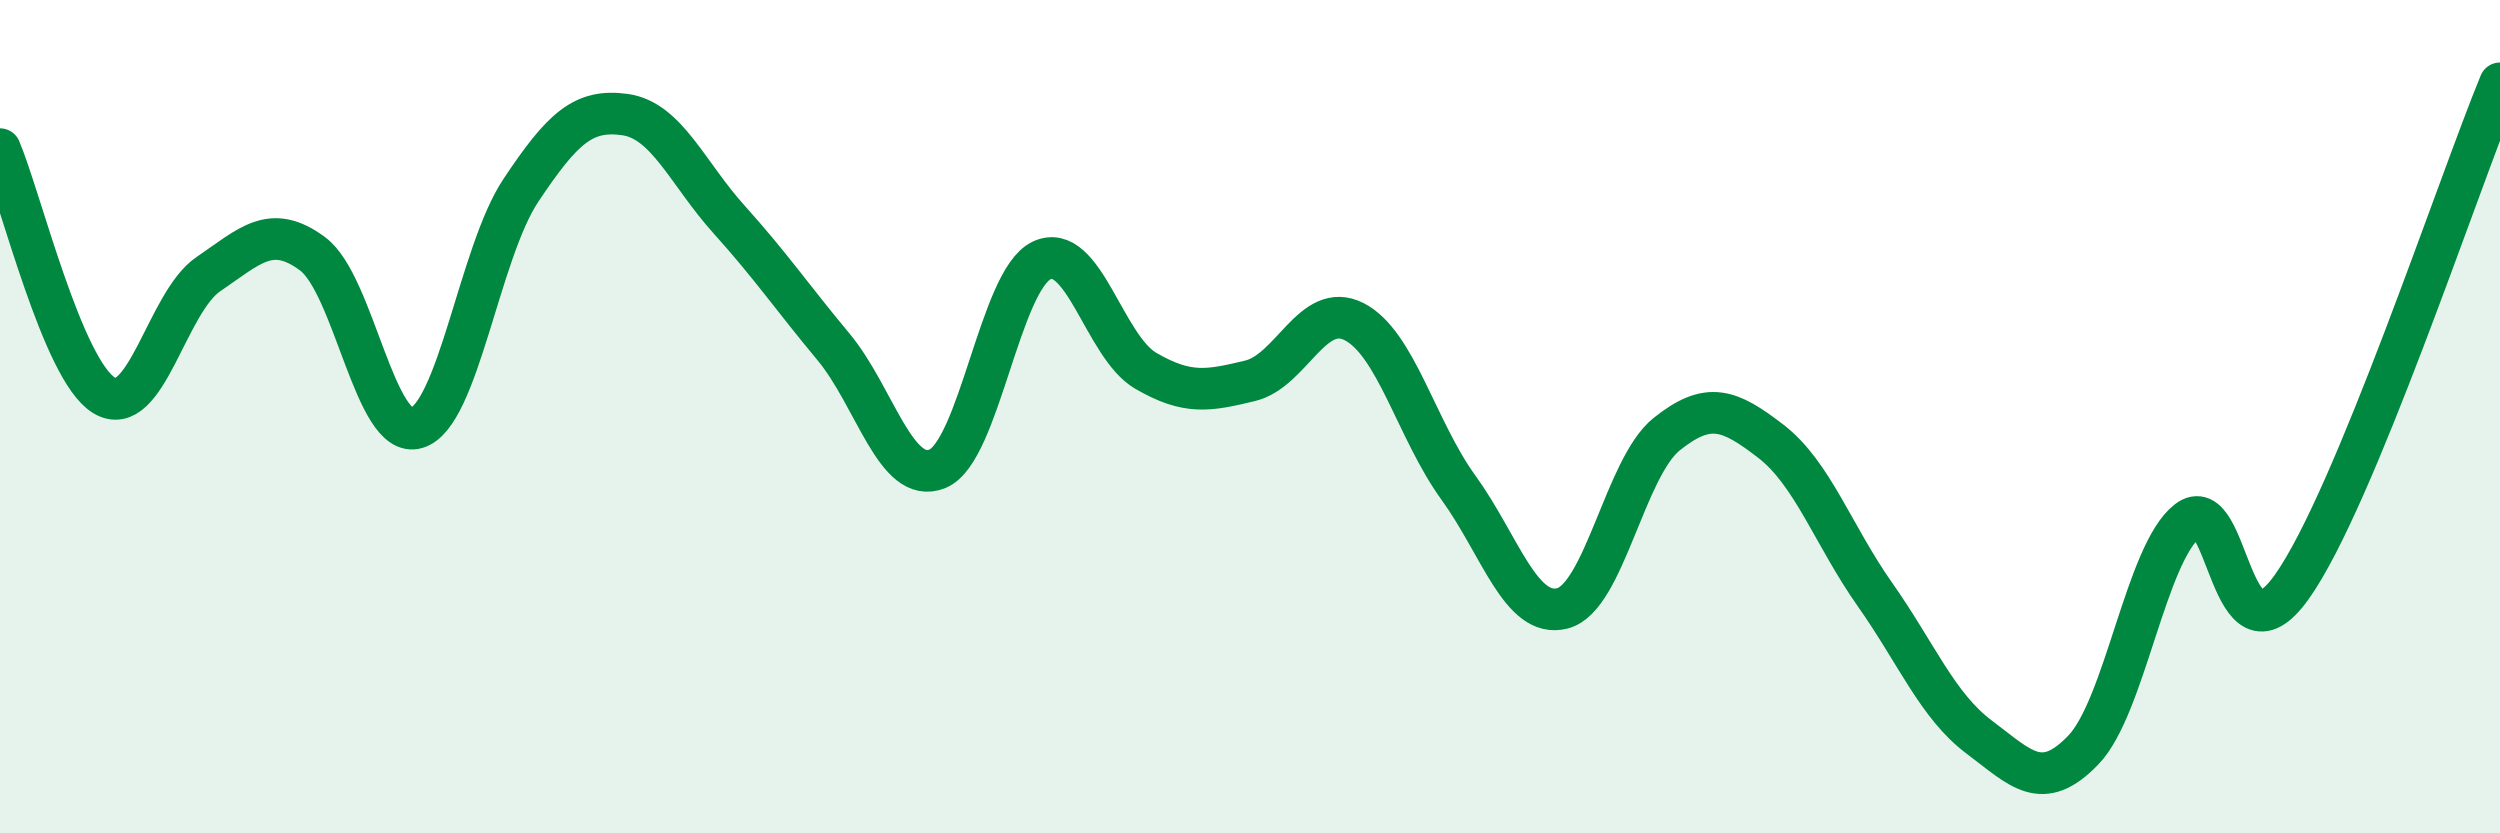
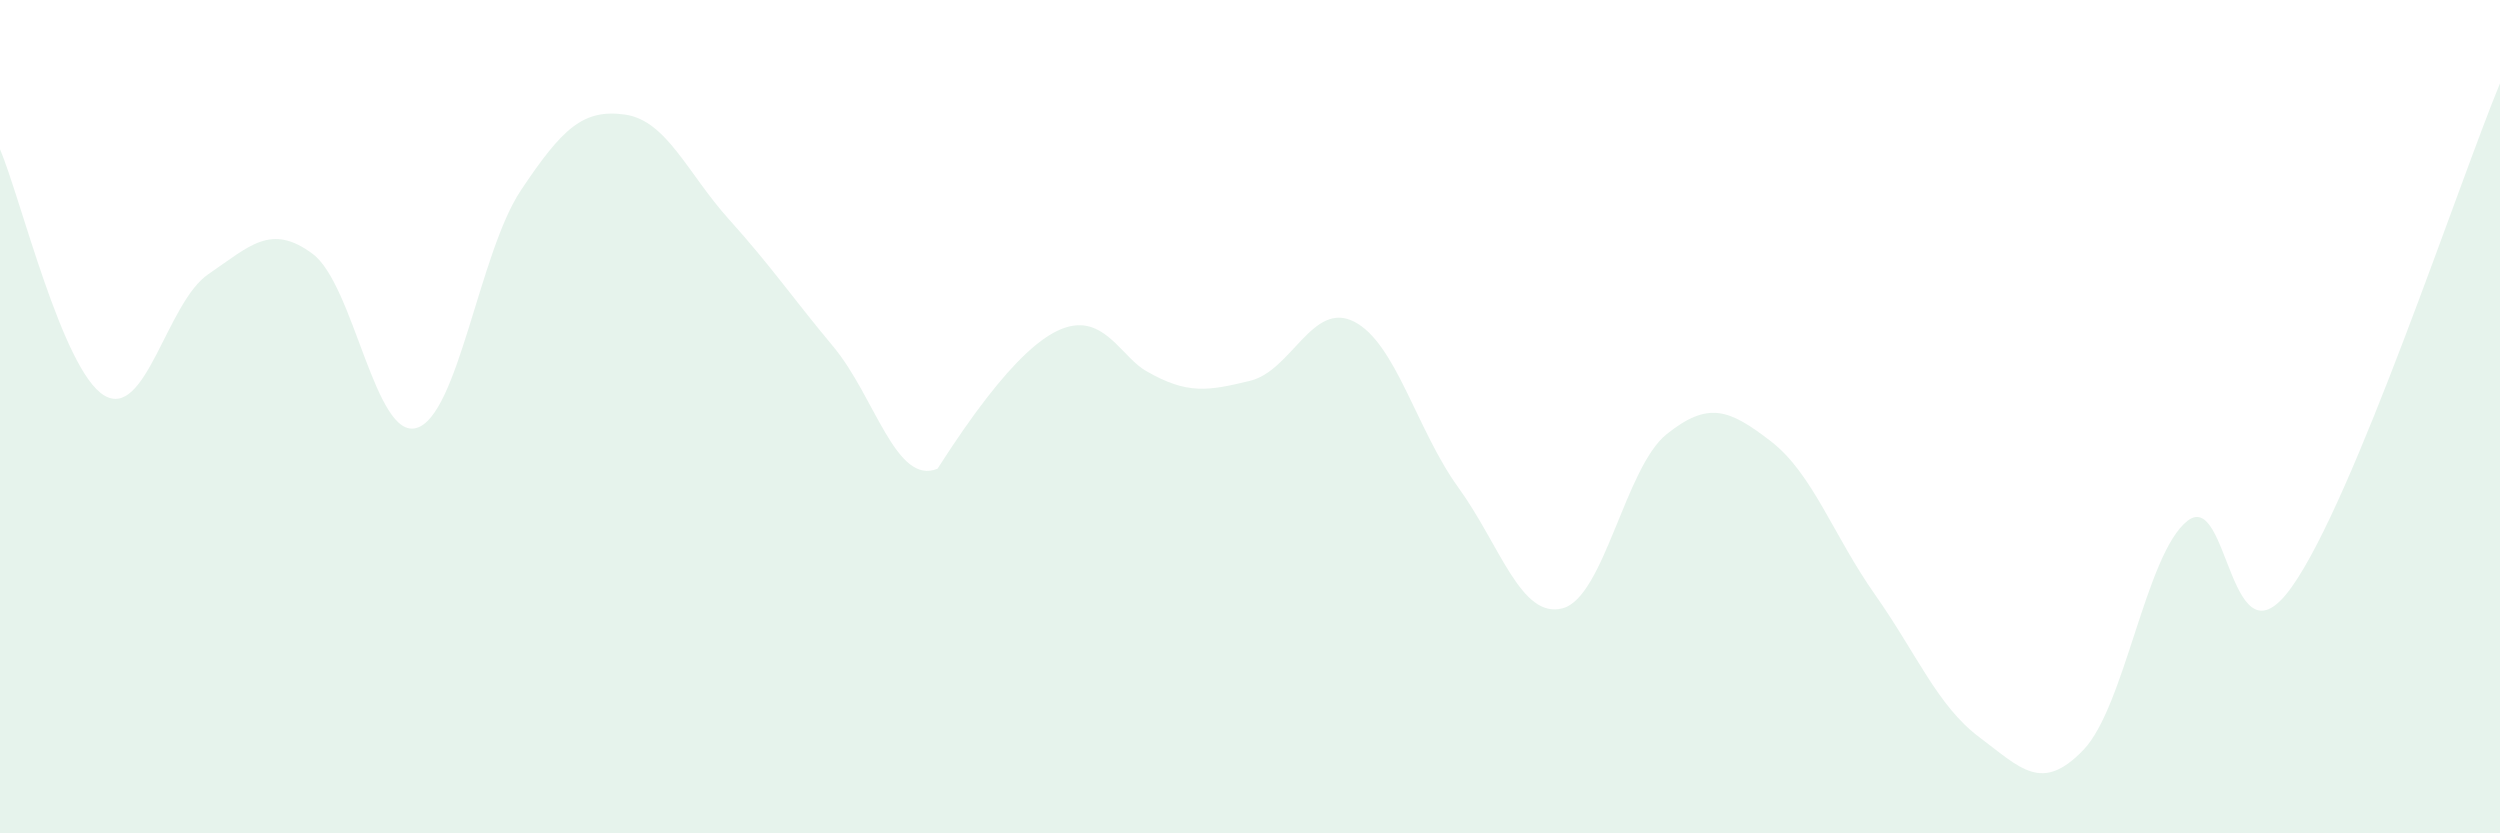
<svg xmlns="http://www.w3.org/2000/svg" width="60" height="20" viewBox="0 0 60 20">
-   <path d="M 0,3.58 C 0.5,4.76 1.5,8.89 2.5,9.49 C 3.5,10.09 4,7.26 5,6.58 C 6,5.9 6.5,5.35 7.5,6.09 C 8.5,6.83 9,10.57 10,10.27 C 11,9.97 11.5,6.07 12.5,4.57 C 13.5,3.07 14,2.61 15,2.75 C 16,2.89 16.5,4.16 17.5,5.27 C 18.5,6.38 19,7.12 20,8.32 C 21,9.52 21.5,11.66 22.5,11.25 C 23.5,10.84 24,6.72 25,6.25 C 26,5.78 26.5,8.32 27.5,8.9 C 28.5,9.48 29,9.38 30,9.14 C 31,8.9 31.5,7.21 32.5,7.72 C 33.5,8.23 34,10.32 35,11.7 C 36,13.08 36.5,14.86 37.5,14.6 C 38.5,14.34 39,11.22 40,10.42 C 41,9.62 41.5,9.82 42.5,10.59 C 43.5,11.36 44,12.85 45,14.27 C 46,15.69 46.5,16.94 47.5,17.69 C 48.5,18.44 49,19.04 50,18 C 51,16.96 51.5,13.28 52.5,12.5 C 53.5,11.72 53.5,16.19 55,14.09 C 56.5,11.99 59,4.42 60,2L60 20L0 20Z" fill="#008740" opacity="0.1" stroke-linecap="round" stroke-linejoin="round" />
-   <path d="M 0,3.58 C 0.5,4.76 1.5,8.89 2.5,9.49 C 3.5,10.09 4,7.26 5,6.58 C 6,5.9 6.5,5.35 7.5,6.09 C 8.5,6.83 9,10.57 10,10.27 C 11,9.97 11.5,6.07 12.5,4.57 C 13.5,3.07 14,2.61 15,2.75 C 16,2.89 16.5,4.16 17.5,5.27 C 18.5,6.38 19,7.12 20,8.32 C 21,9.52 21.5,11.66 22.5,11.25 C 23.5,10.84 24,6.72 25,6.25 C 26,5.78 26.5,8.32 27.5,8.9 C 28.5,9.48 29,9.38 30,9.14 C 31,8.9 31.5,7.21 32.5,7.72 C 33.5,8.23 34,10.32 35,11.7 C 36,13.08 36.5,14.86 37.5,14.6 C 38.5,14.34 39,11.22 40,10.42 C 41,9.62 41.5,9.82 42.5,10.59 C 43.5,11.36 44,12.85 45,14.27 C 46,15.69 46.5,16.94 47.5,17.69 C 48.5,18.44 49,19.04 50,18 C 51,16.96 51.5,13.28 52.5,12.5 C 53.5,11.72 53.5,16.19 55,14.09 C 56.5,11.99 59,4.42 60,2" stroke="#008740" stroke-width="1" fill="none" stroke-linecap="round" stroke-linejoin="round" />
+   <path d="M 0,3.58 C 0.5,4.76 1.5,8.89 2.5,9.49 C 3.5,10.09 4,7.26 5,6.58 C 6,5.9 6.5,5.35 7.5,6.09 C 8.5,6.83 9,10.57 10,10.27 C 11,9.97 11.5,6.07 12.5,4.57 C 13.5,3.07 14,2.61 15,2.75 C 16,2.89 16.5,4.16 17.5,5.27 C 18.5,6.38 19,7.12 20,8.32 C 21,9.52 21.5,11.66 22.5,11.25 C 26,5.78 26.5,8.32 27.5,8.9 C 28.5,9.48 29,9.38 30,9.14 C 31,8.9 31.5,7.21 32.5,7.72 C 33.5,8.23 34,10.32 35,11.7 C 36,13.08 36.5,14.86 37.5,14.6 C 38.5,14.34 39,11.22 40,10.42 C 41,9.62 41.5,9.82 42.5,10.59 C 43.5,11.36 44,12.85 45,14.27 C 46,15.69 46.5,16.94 47.5,17.69 C 48.5,18.44 49,19.04 50,18 C 51,16.96 51.5,13.28 52.5,12.5 C 53.5,11.72 53.5,16.19 55,14.09 C 56.5,11.99 59,4.42 60,2L60 20L0 20Z" fill="#008740" opacity="0.1" stroke-linecap="round" stroke-linejoin="round" />
</svg>